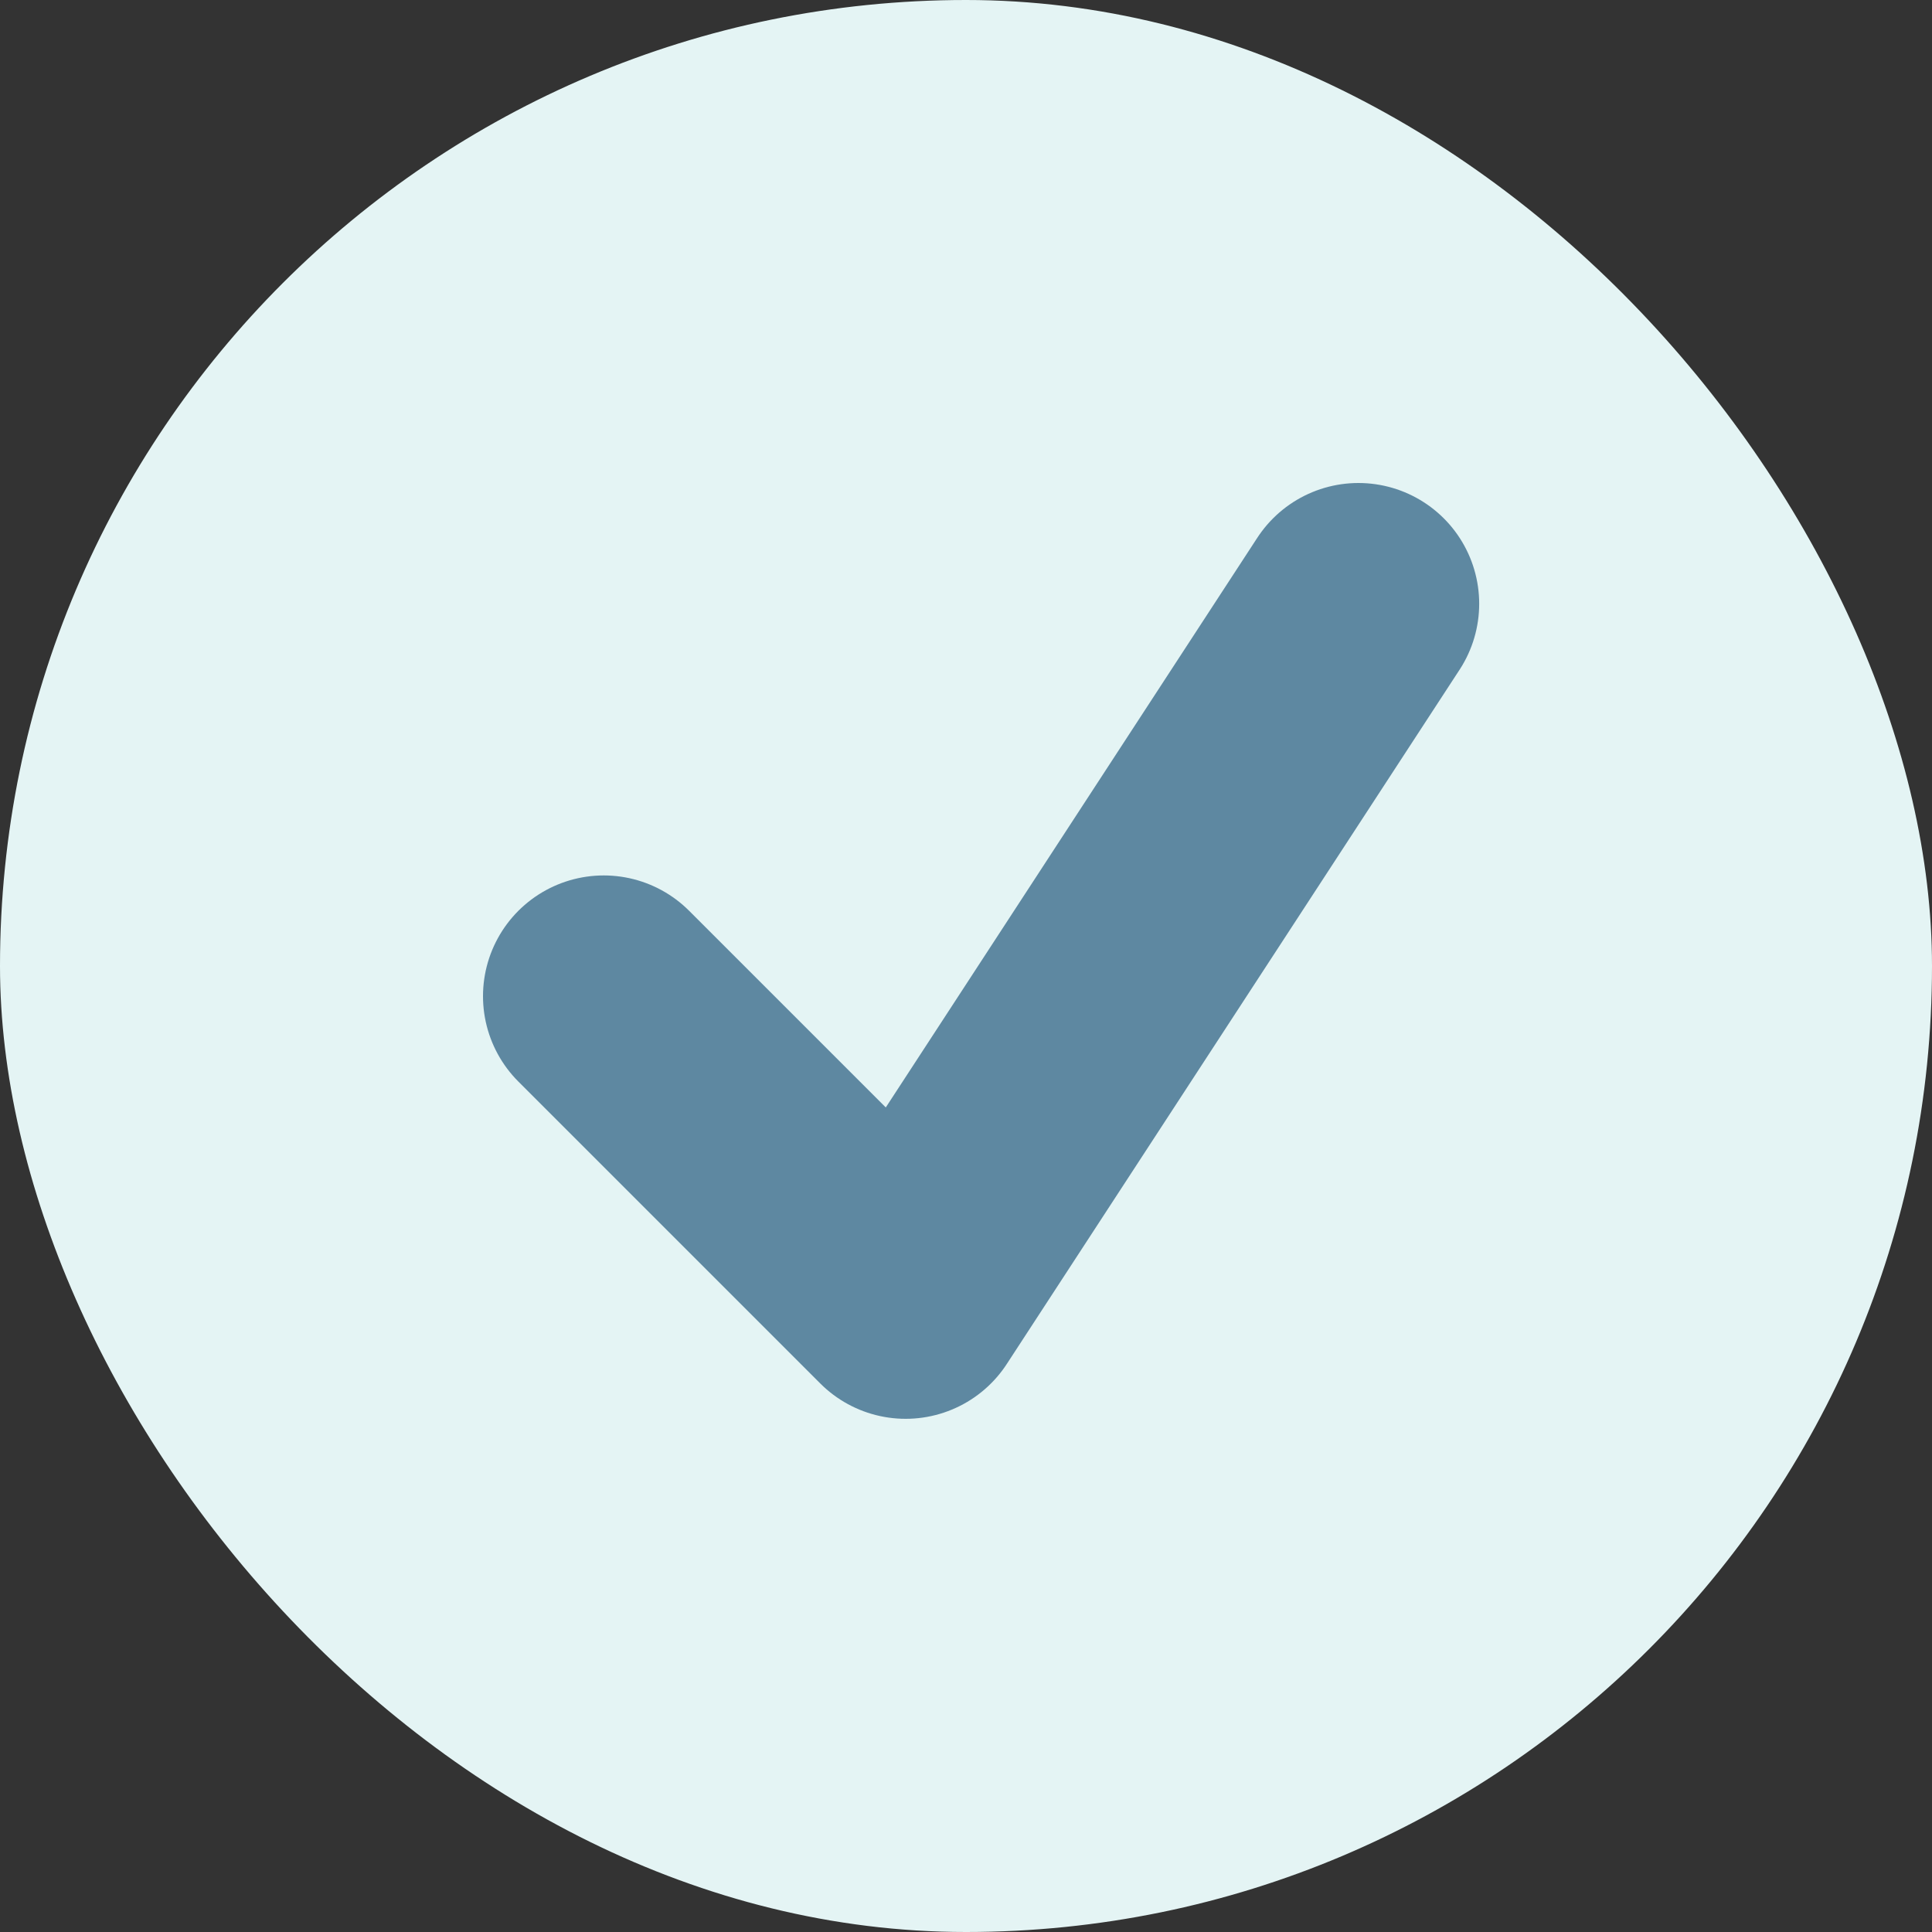
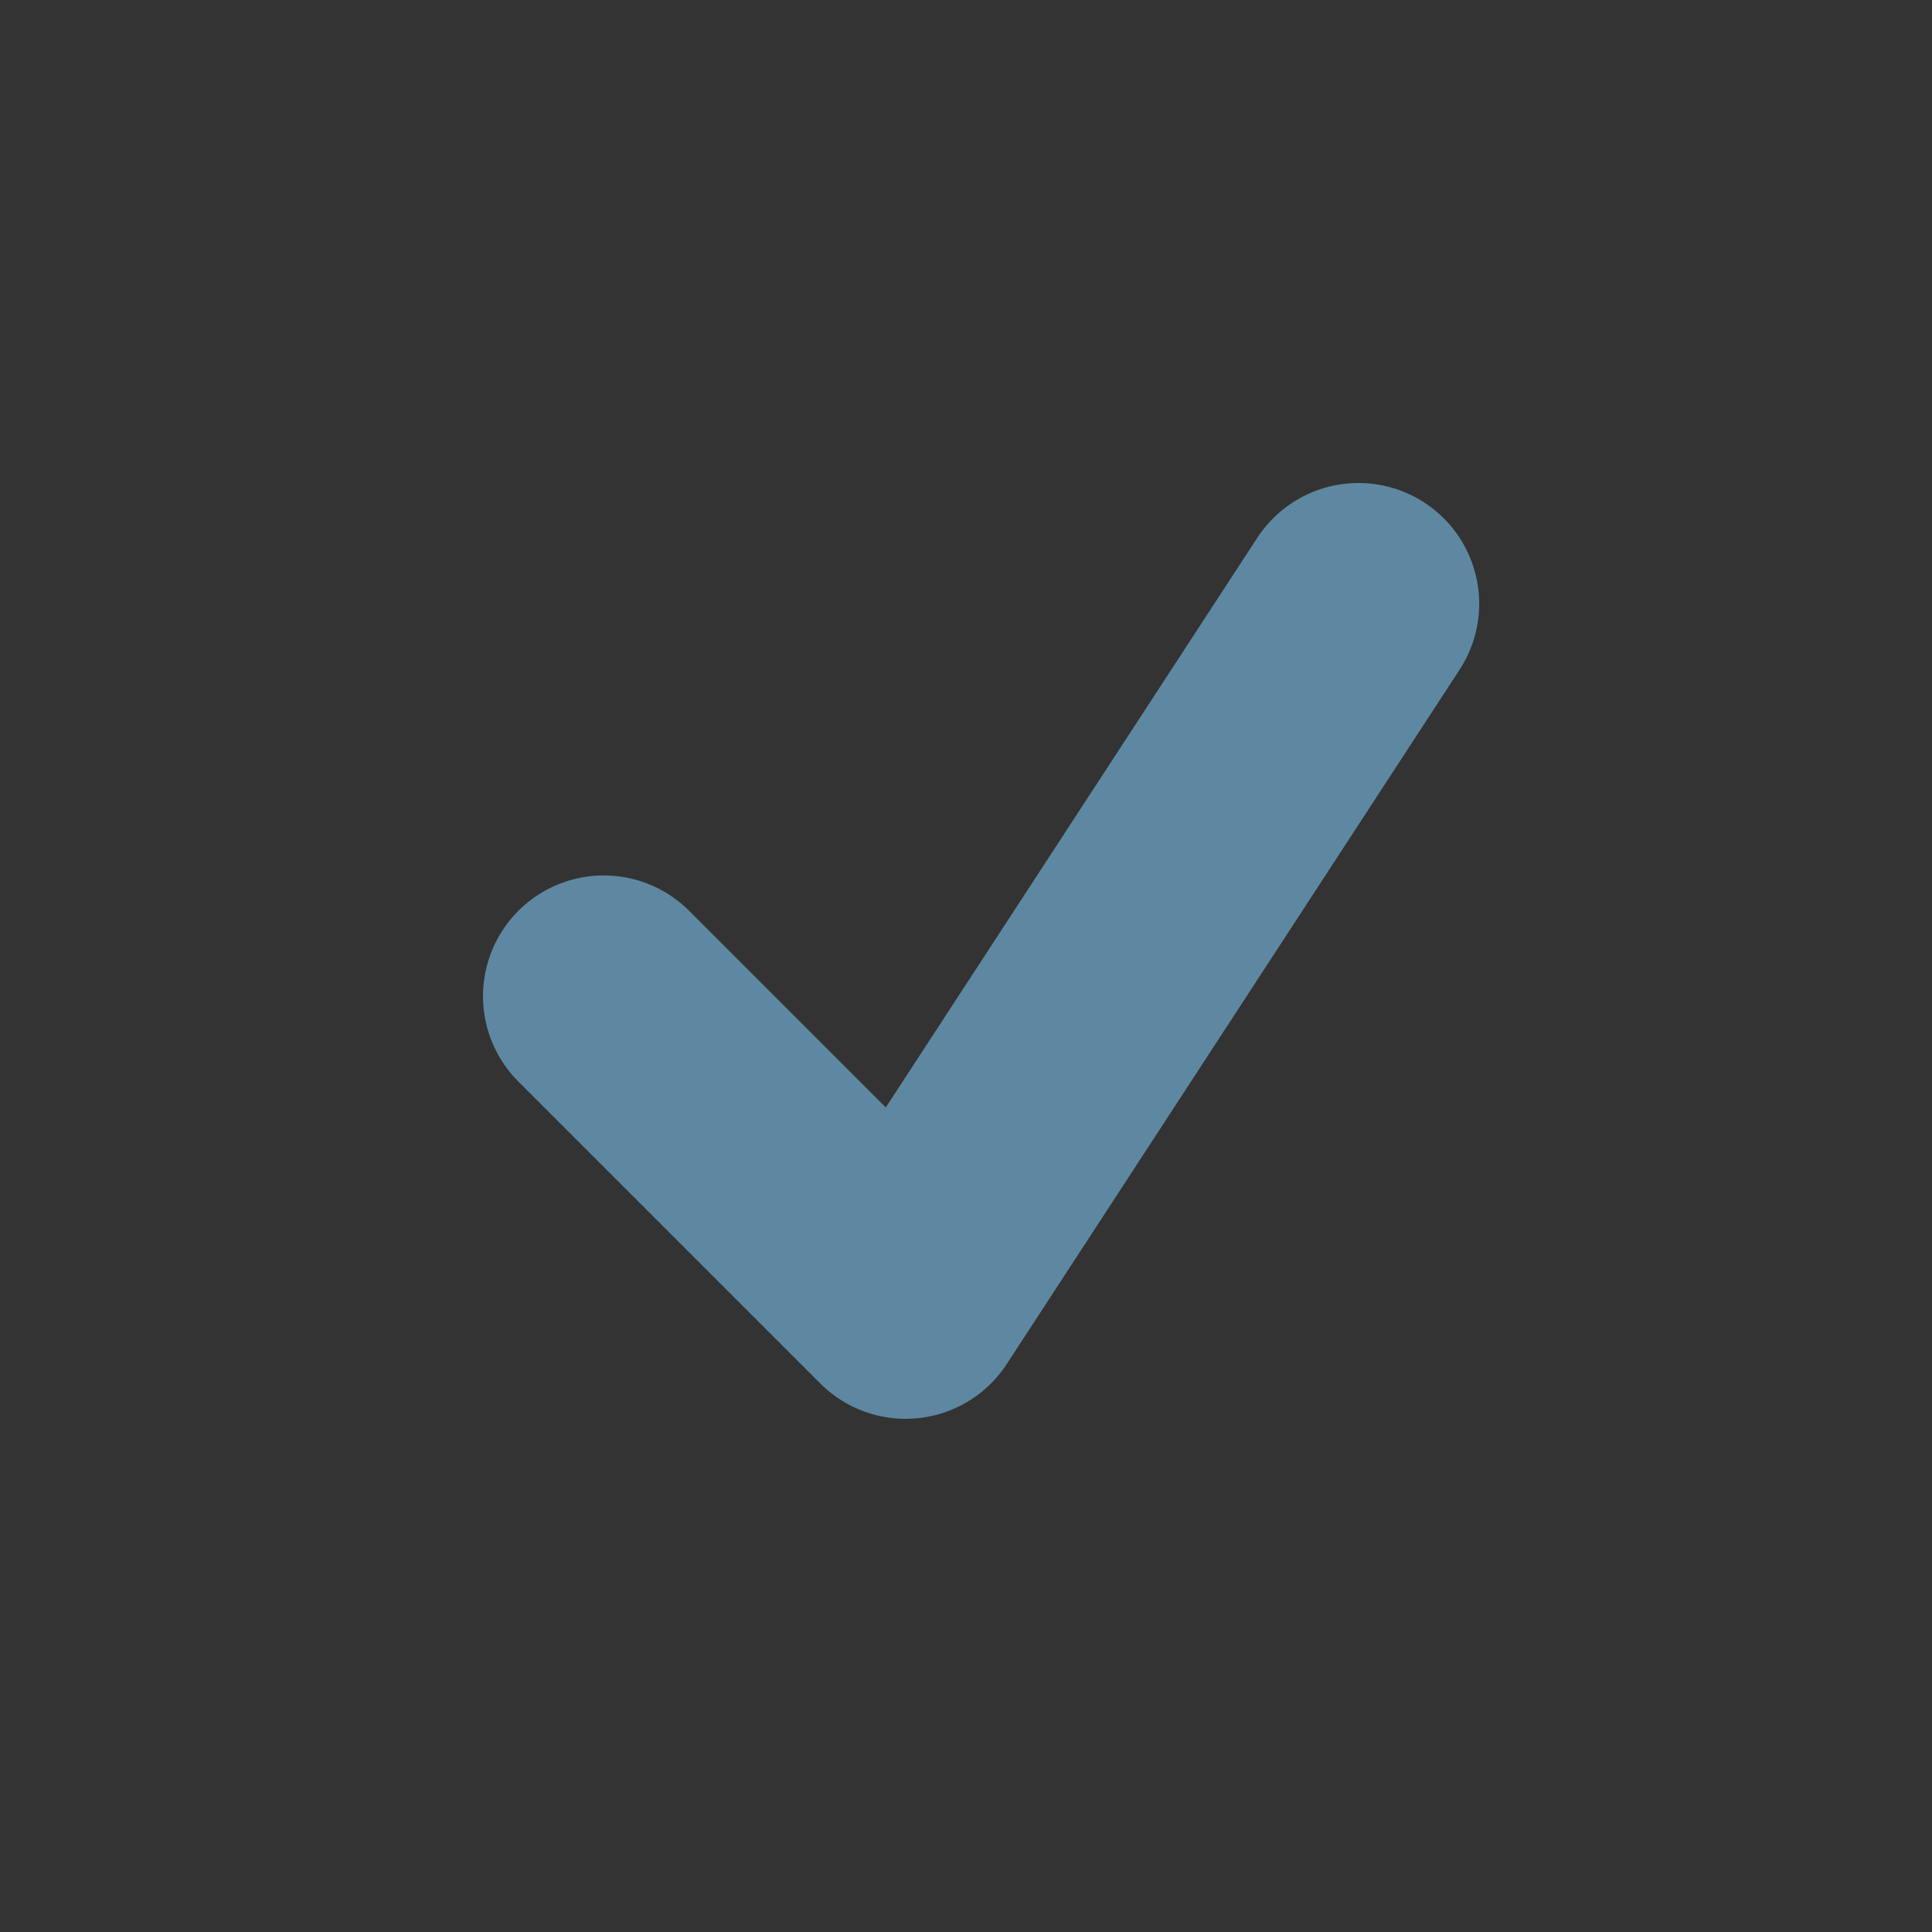
<svg xmlns="http://www.w3.org/2000/svg" width="32" height="32">
  <rect width="100%" height="100%" fill="#333333" stroke="none" />
-   <rect data-name="Rectangle 274" width="32" height="32" rx="16" fill="#e4f4f4" />
  <path data-name="Path 115" d="M10 16.5l5 5L22.5 10" fill="none" stroke="#5e88a1" stroke-linecap="round" stroke-linejoin="round" stroke-width="4" />
</svg>